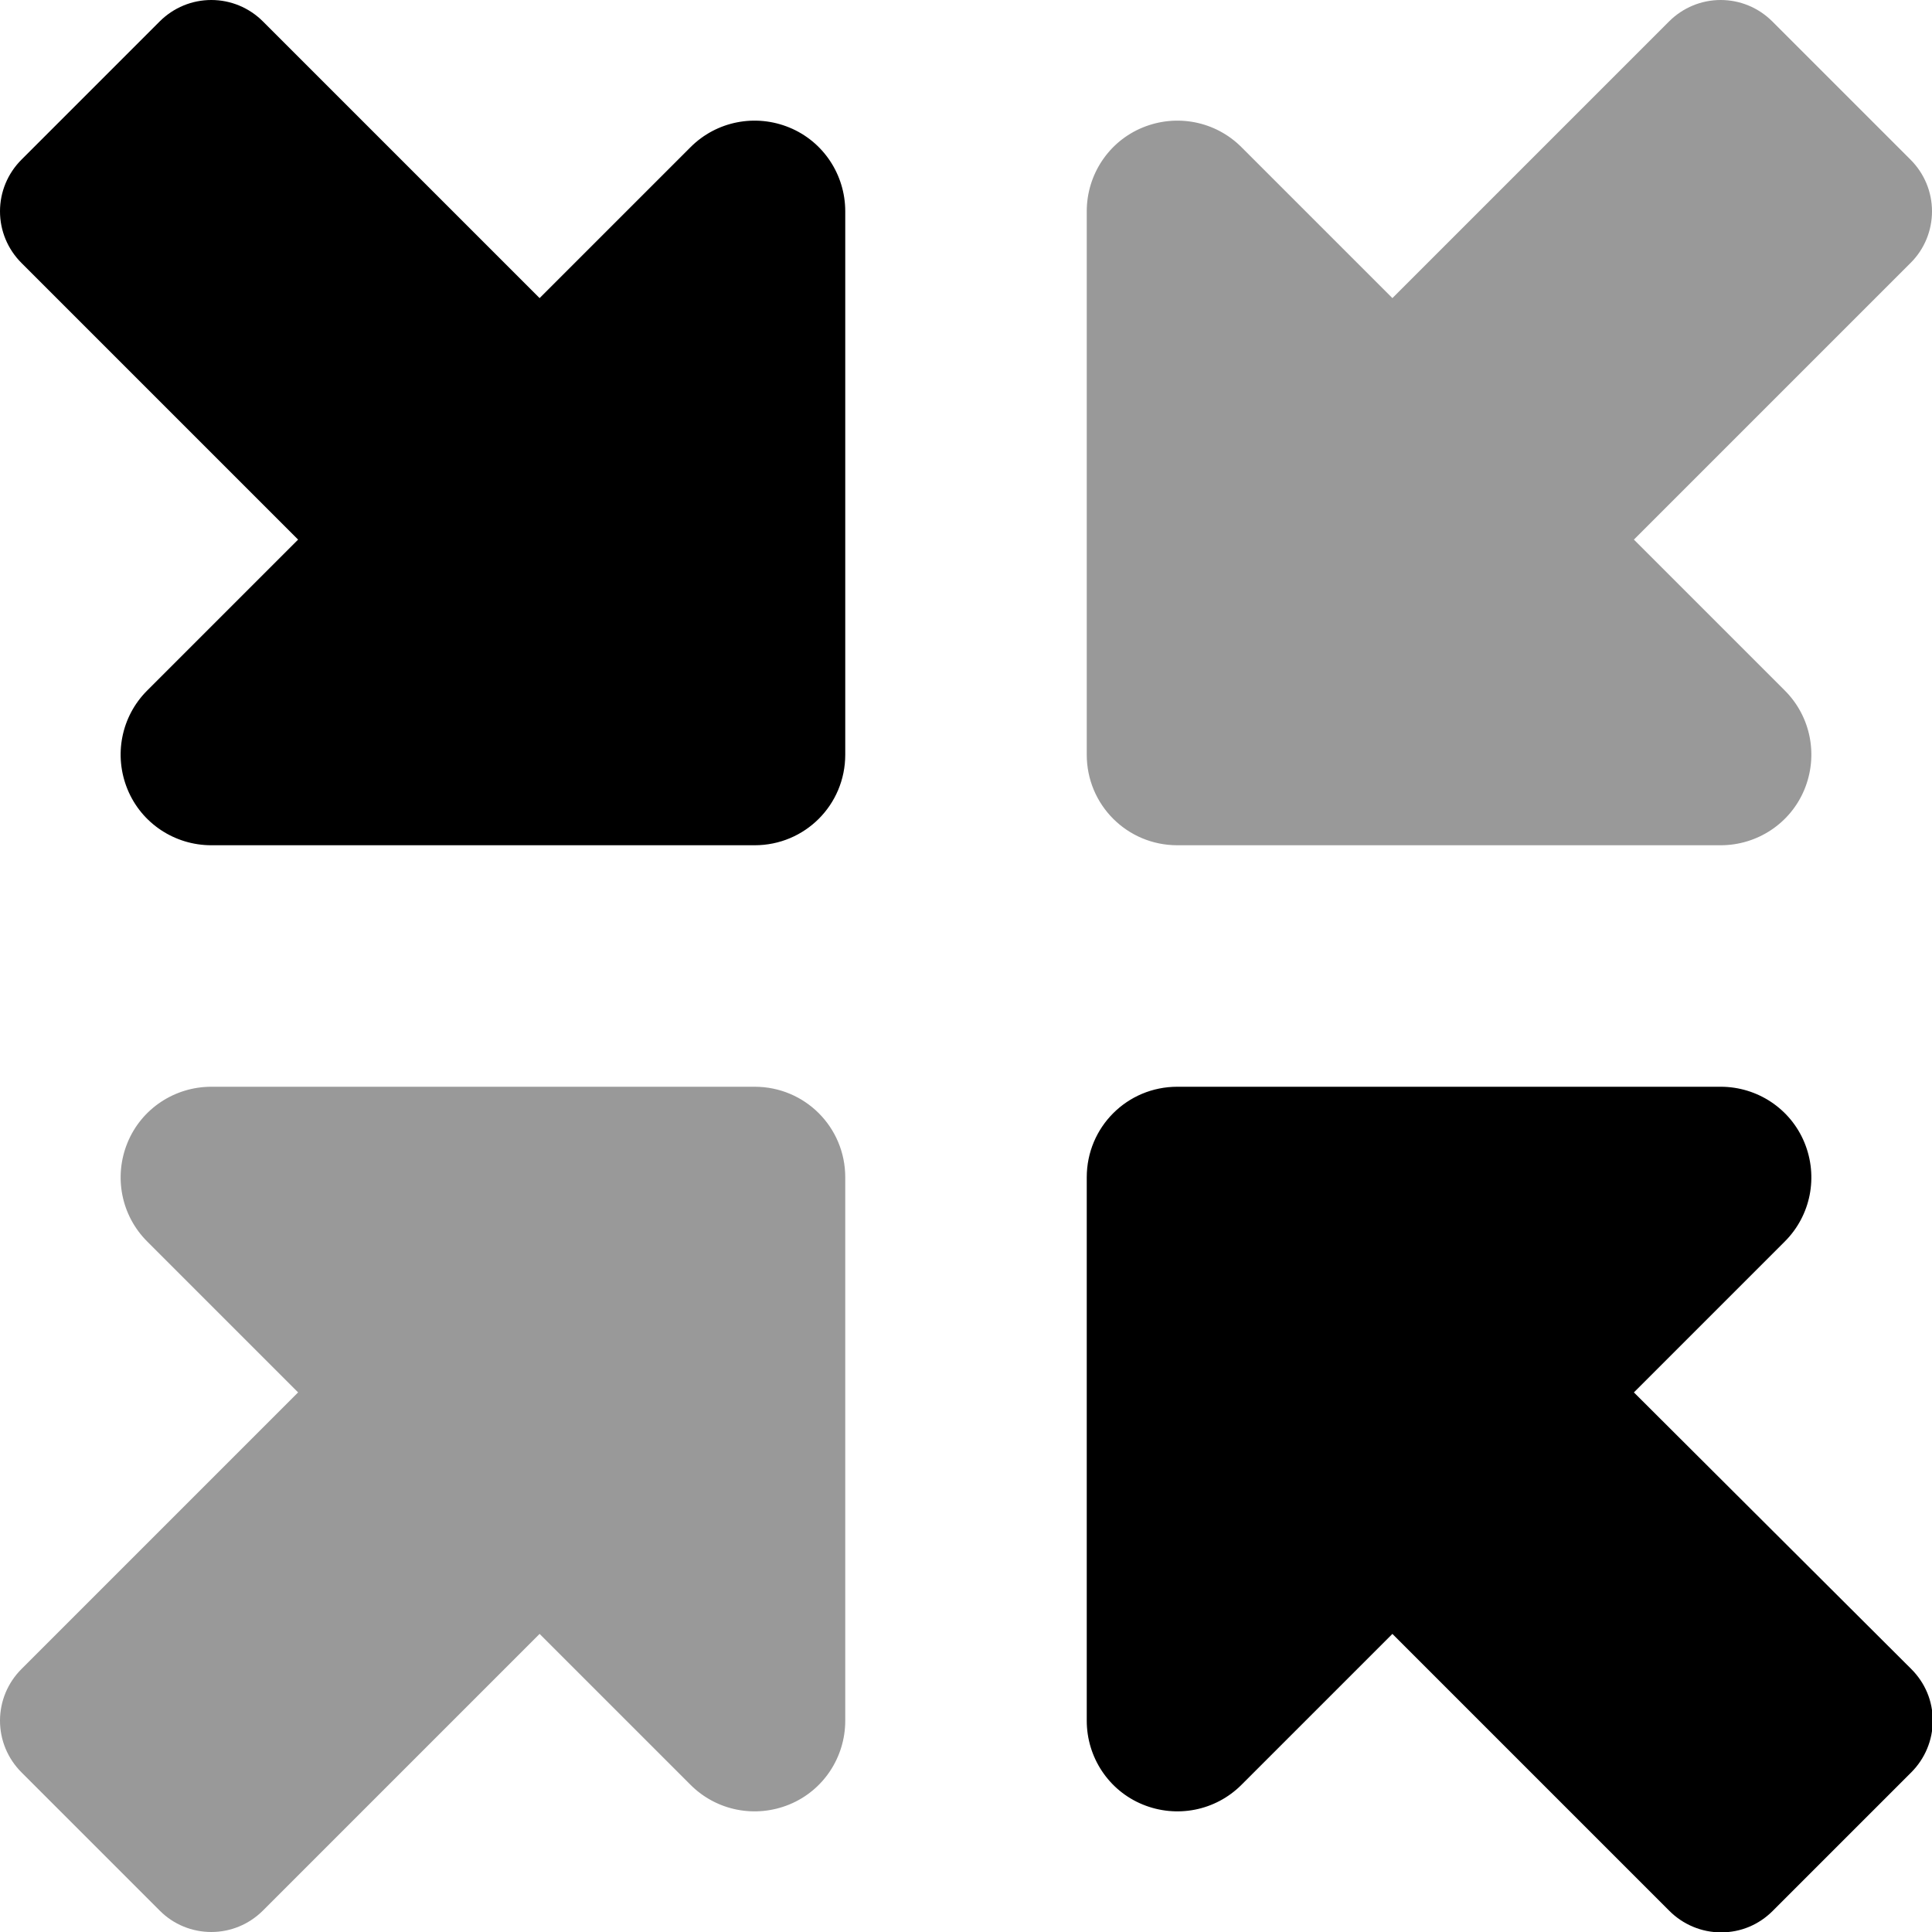
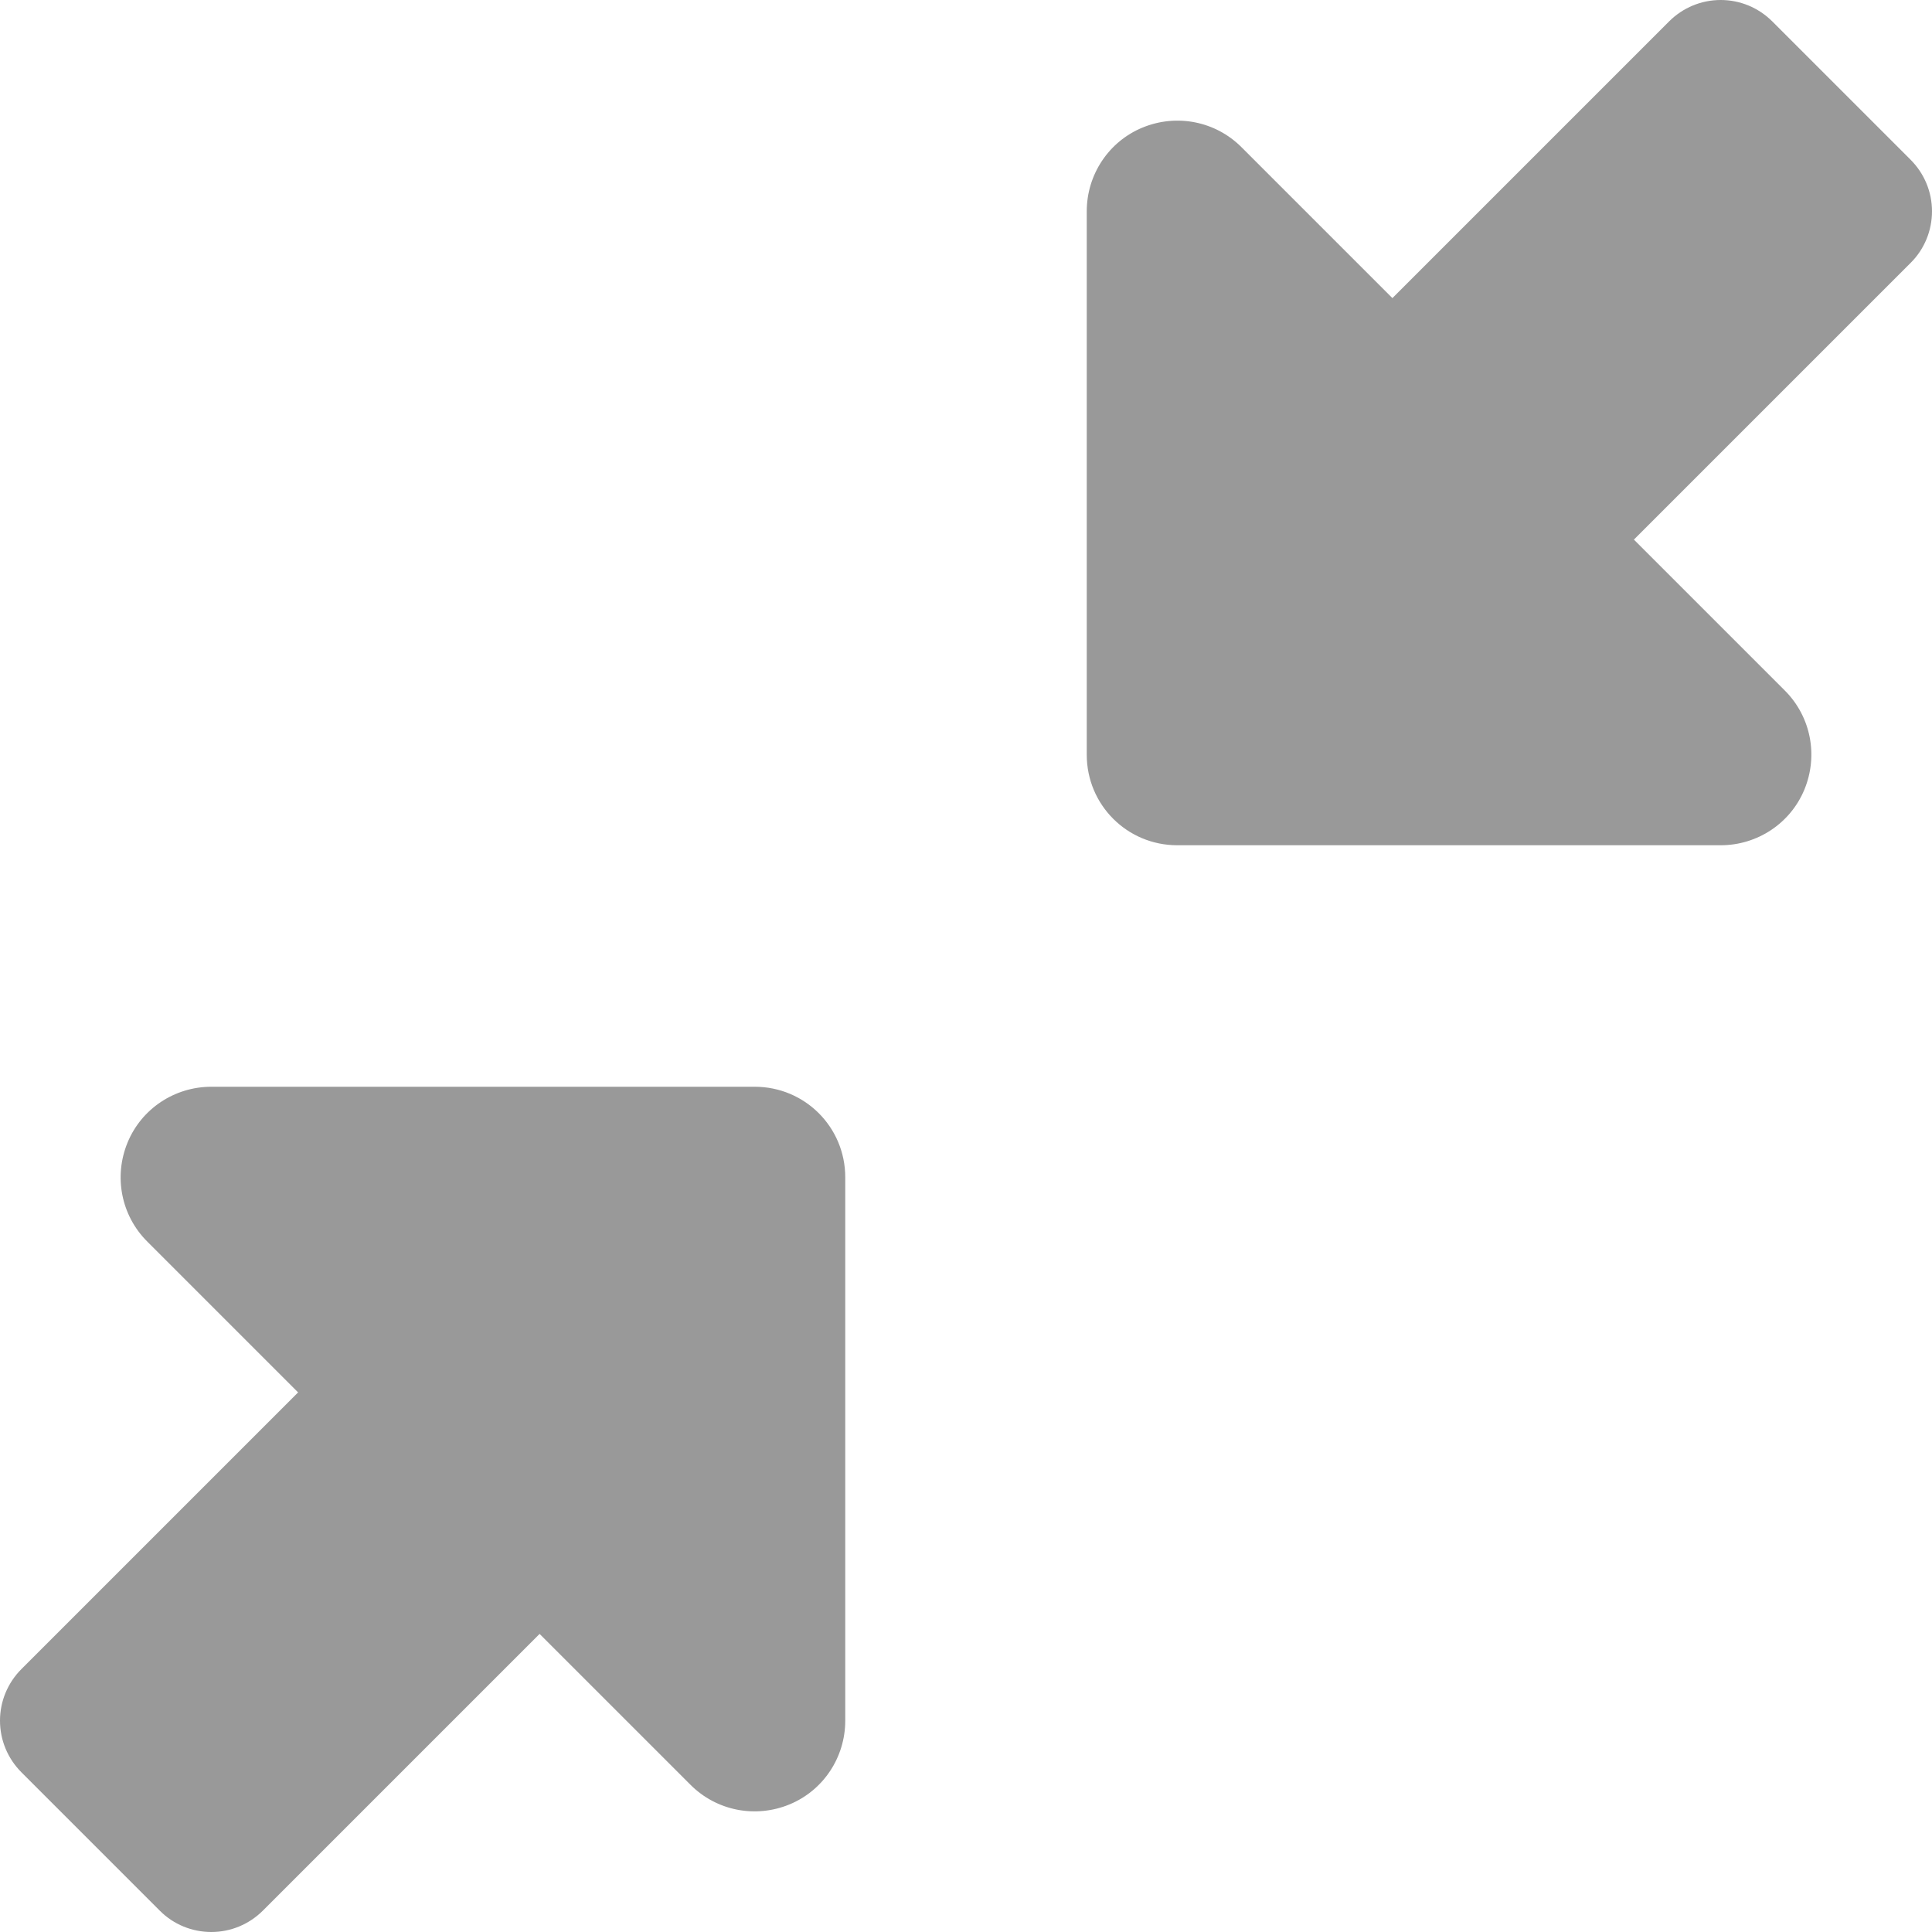
<svg xmlns="http://www.w3.org/2000/svg" viewBox="0 0 512 512">
  <defs>
    <style>.fa-secondary{opacity:.4}</style>
  </defs>
  <path class="fa-secondary" d="M0 456c0 5.1 2 10 5.7 13.7l36.7 36.7C46 510 50.9 512 56 512s10-2 13.7-5.7L143 433l40 40c6.9 6.9 17.2 8.9 26.2 5.2s14.8-12.5 14.8-22.2l0-144c0-13.3-10.7-24-24-24L56 288c-9.7 0-18.5 5.8-22.2 14.8s-1.7 19.3 5.2 26.2l40 40L5.7 442.3C2 446 0 450.9 0 456zM288 56l0 144c0 13.3 10.7 24 24 24l144 0c9.7 0 18.5-5.8 22.2-14.8s1.7-19.3-5.2-26.2l-40-40 73.4-73.4C510 66 512 61.1 512 56s-2-10-5.7-13.7L469.7 5.7C466 2 461.1 0 456 0s-10 2-13.7 5.7L369 79 329 39c-6.9-6.9-17.2-8.9-26.2-5.2S288 46.3 288 56z" />
-   <path class="fa-primary" d="M56 224l144 0c13.3 0 24-10.7 24-24l0-144c0-9.7-5.8-18.5-14.8-22.2s-19.3-1.7-26.2 5.2L143 79 69.7 5.7C66 2 61.1 0 56 0S46 2 42.3 5.7L5.7 42.3C2 46 0 50.9 0 56s2 10 5.7 13.7L79 143 39 183c-6.9 6.9-8.9 17.2-5.2 26.2s12.5 14.8 22.2 14.8zm400 64l-144 0c-13.3 0-24 10.7-24 24l0 144c0 9.7 5.8 18.5 14.8 22.2s19.3 1.7 26.2-5.2l40-40 73.4 73.4c3.6 3.6 8.5 5.7 13.7 5.7s10-2 13.7-5.7l36.7-36.7c3.6-3.6 5.7-8.5 5.7-13.7s-2-10-5.7-13.7L433 369l40-40c6.9-6.9 8.9-17.2 5.2-26.2s-12.5-14.8-22.2-14.8z" />
</svg>